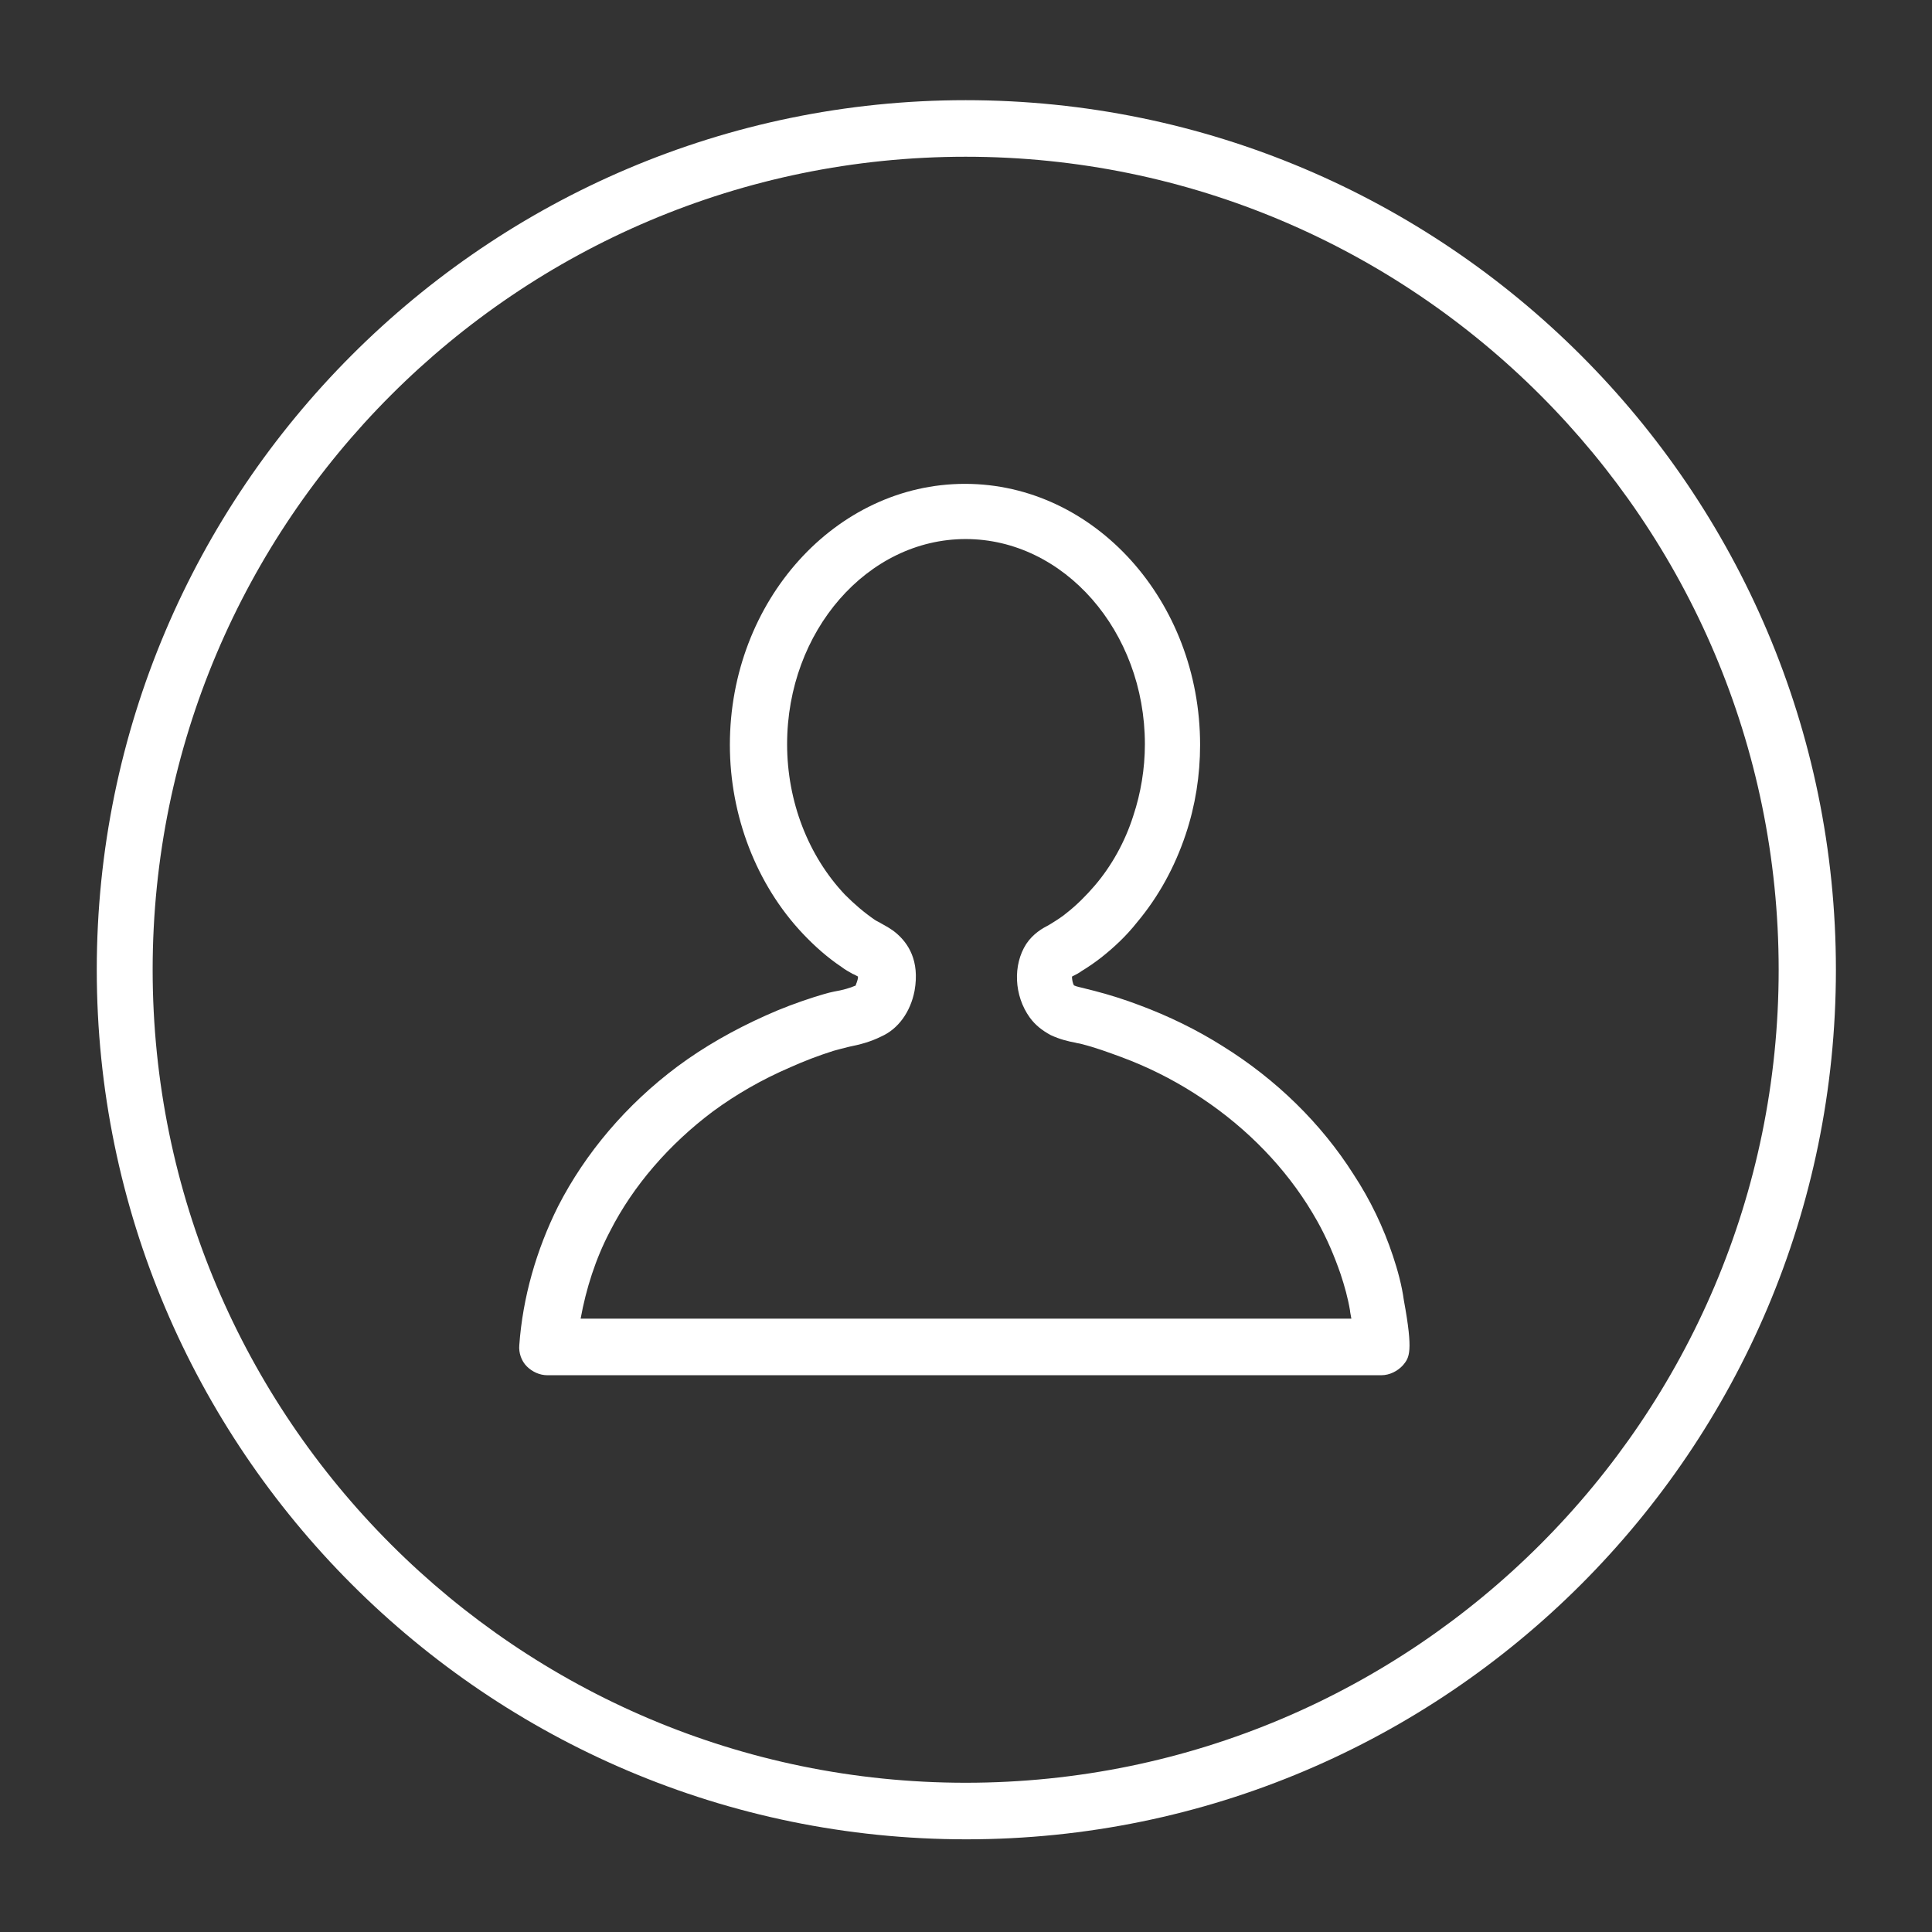
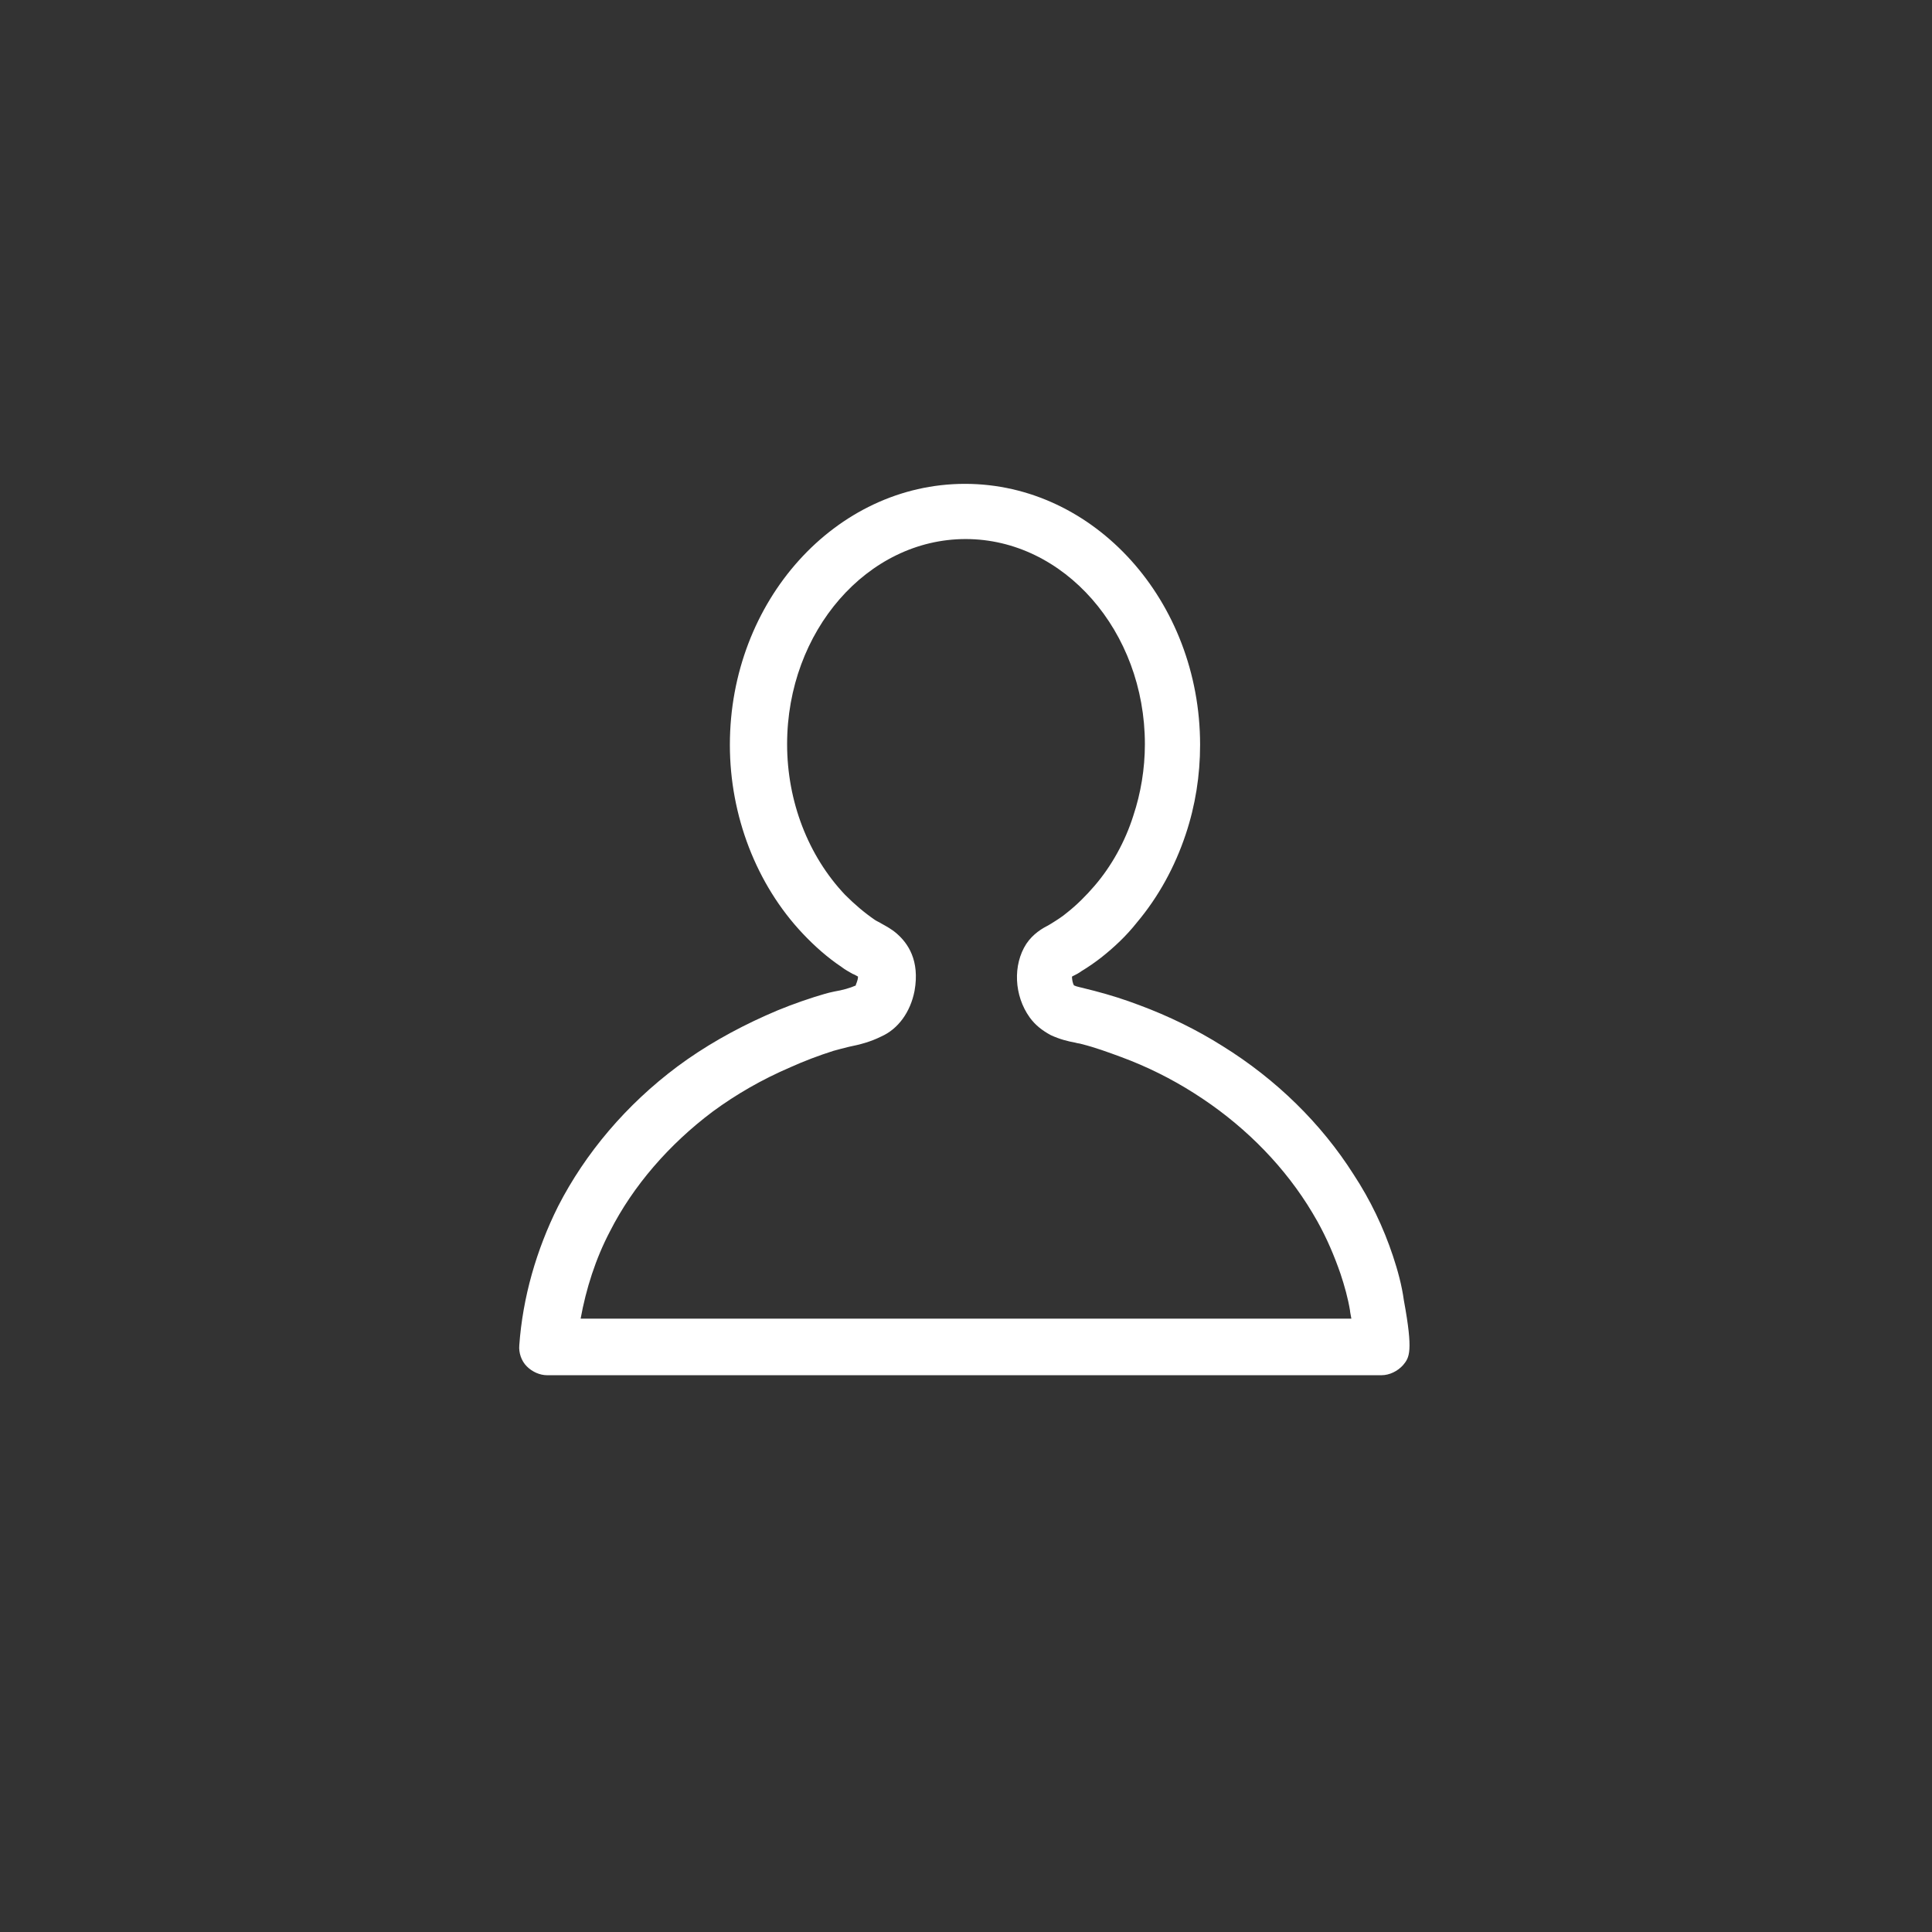
<svg xmlns="http://www.w3.org/2000/svg" version="1.1" id="Livello_1" x="0px" y="0px" viewBox="0 0 283.5 283.5" style="enable-background:new 0 0 283.5 283.5;" xml:space="preserve">
  <rect x="0" y="0" width="283.5" height="283.5" fill="#333333" stroke="none" />
  <style type="text/css">
	.st0{fill:none;}
	.st1{fill:#FFFFFF;}
</style>
  <g>
    <path class="st0" d="M141.7,23C75.9,23,22.4,76.5,22.4,142.3s53.5,119.3,119.3,119.3c65.8,0,119.3-53.5,119.3-119.3   S207.5,23,141.7,23z M206.1,200.3c-0.8,0.9-1.9,1.5-3.2,1.5H80.5c-1.1,0-2.2-0.5-3-1.3c-0.8-0.8-1.2-2-1.1-3.1   c0.5-7,2.4-14.1,5.7-20.4c4-7.8,10.1-14.9,17.5-20.5c3.9-2.9,8.3-5.4,13-7.5c2.2-1,4.6-1.9,7.1-2.7c0.9-0.3,1.9-0.5,2.9-0.8   c1.2-0.3,2.4-0.6,3.2-0.9c-0.1,0,0.1-0.3,0.2-0.7c0.1-0.3,0.1-0.5,0.1-0.6c-0.2-0.1-0.5-0.3-0.8-0.4c-0.6-0.3-1.1-0.6-1.6-1   c-2-1.4-4-3-5.7-4.9c-6.8-7.2-10.7-17.3-10.7-27.7c0-21.1,15.5-38.3,34.5-38.3c19,0,34.5,17.2,34.5,38.3c0,4.5-0.7,8.9-2.1,13.1   c-1.6,4.9-4,9.2-7.2,13c-1.6,1.9-3.3,3.6-5.2,5.1c-0.9,0.7-1.9,1.4-2.9,2c-0.4,0.2-0.8,0.5-1.2,0.7c-0.1,0-0.1,0.1-0.2,0.1   c0,0.4,0,1,0.3,1.3c0.5,0.2,1.2,0.4,1.8,0.5c0.4,0.1,0.8,0.2,1.2,0.3c2.2,0.6,4.4,1.3,6.6,2.1c4.3,1.6,8.4,3.7,12.2,6   c7.8,4.9,14.5,11.4,19.2,18.8c2.4,3.8,4.4,7.8,5.7,12l0,0c0.7,2.1,1.3,4.3,1.7,6.5C207.6,198.4,207,199.2,206.1,200.3z" />
    <path class="st0" d="M196.6,186.9c-0.9-2.6-2-5.2-3.4-7.7c-0.5-0.8-0.9-1.6-1.5-2.5c-4.1-6.4-9.8-12-16.6-16.3   c-3.3-2.1-6.9-3.9-10.7-5.3c-1.9-0.7-3.8-1.3-5.8-1.9c-0.3-0.1-0.6-0.1-0.9-0.2c-1-0.2-2.3-0.5-3.6-1.1c-1.3-0.6-2.3-1.5-3.1-2.6   c-2.3-3.1-2.5-7.7-0.5-10.8c1-1.6,2.4-2.3,3.2-2.7c0.2-0.1,0.3-0.2,0.5-0.3c0.8-0.5,1.6-1,2.3-1.6c1.5-1.1,2.8-2.5,4-3.9   c2.5-2.9,4.5-6.5,5.7-10.3c1.1-3.4,1.7-6.9,1.7-10.5c0-16.6-11.8-30.1-26.2-30.1c-14.5,0-26.2,13.5-26.2,30.1   c0,8.4,3.1,16.4,8.5,22.1c1.3,1.4,2.8,2.7,4.4,3.7c0.3,0.2,0.6,0.3,0.9,0.5c0.7,0.4,1.5,0.8,2.3,1.5c1.7,1.4,3.5,3.9,2.6,8.4   c-0.6,3.1-2.4,5.6-4.9,6.7c-1.6,0.7-3.2,1.1-4.7,1.5c-0.8,0.2-1.5,0.4-2.3,0.6c-2.2,0.7-4.4,1.5-6.3,2.4c-4.2,1.8-8,4-11.4,6.5   c-6.5,4.8-11.7,10.9-15.1,17.6c-2.1,4-3.5,8.4-4.3,12.8h113.1c-0.1-0.6-0.2-1-0.2-1.2C197.7,190.5,197.2,188.7,196.6,186.9z" />
    <path class="st1" d="M204.4,184.3L204.4,184.3c-1.4-4.2-3.3-8.2-5.8-12c-4.7-7.4-11.3-13.9-19.2-18.8c-3.8-2.4-7.9-4.4-12.2-6   c-2.1-0.8-4.3-1.5-6.6-2.1c-0.4-0.1-0.8-0.2-1.2-0.3c-0.7-0.2-1.4-0.3-1.8-0.5c-0.2-0.3-0.3-0.9-0.3-1.3c0.1,0,0.1-0.1,0.2-0.1   c0.4-0.2,0.8-0.4,1.2-0.7c1-0.6,2-1.3,2.9-2c1.9-1.5,3.7-3.2,5.2-5.1c3.2-3.8,5.6-8.2,7.2-13c1.4-4.2,2.1-8.6,2.1-13.1   c0-21.1-15.5-38.3-34.5-38.3c-19,0-34.5,17.2-34.5,38.3c0,10.4,3.9,20.5,10.7,27.7c1.7,1.8,3.6,3.5,5.7,4.9c0.5,0.4,1.1,0.7,1.6,1   c0.3,0.1,0.6,0.3,0.8,0.4c0,0.1,0,0.3-0.1,0.6c-0.1,0.4-0.3,0.7-0.2,0.7c-0.9,0.4-2,0.7-3.2,0.9c-1,0.2-1.9,0.5-2.9,0.8   c-2.5,0.8-4.9,1.7-7.1,2.7c-4.7,2.1-9.1,4.6-13,7.5c-7.5,5.6-13.5,12.7-17.5,20.5c-3.2,6.4-5.2,13.4-5.7,20.4   c-0.1,1.1,0.3,2.3,1.1,3.1c0.8,0.8,1.9,1.3,3,1.3h122.4c1.2,0,2.4-0.6,3.2-1.5c0.9-1.1,1.5-1.9,0.1-9.5   C205.7,188.6,205.1,186.4,204.4,184.3z M85.2,193.5c0.8-4.4,2.2-8.8,4.3-12.8c3.4-6.7,8.7-12.8,15.1-17.6c3.4-2.5,7.2-4.7,11.4-6.5   c2-0.9,4.1-1.7,6.3-2.4c0.7-0.2,1.5-0.4,2.3-0.6c1.5-0.3,3.1-0.7,4.7-1.5c2.5-1.1,4.3-3.6,4.9-6.7c0.8-4.5-1-7-2.6-8.4   c-0.8-0.7-1.6-1.1-2.3-1.5c-0.3-0.2-0.6-0.3-0.9-0.5c-1.6-1.1-3-2.3-4.4-3.7c-5.4-5.7-8.5-13.7-8.5-22.1   c0-16.6,11.8-30.1,26.2-30.1S168,92.6,168,109.2c0,3.6-0.6,7.2-1.7,10.5c-1.2,3.8-3.2,7.4-5.7,10.3c-1.2,1.4-2.6,2.8-4,3.9   c-0.7,0.6-1.5,1.1-2.3,1.6c-0.2,0.1-0.3,0.2-0.5,0.3c-0.8,0.4-2.2,1.2-3.2,2.7c-2,3.1-1.8,7.6,0.5,10.8c0.8,1.1,1.8,1.9,3.1,2.6   c1.3,0.6,2.5,0.9,3.6,1.1c0.3,0.1,0.6,0.1,0.9,0.2c2,0.5,3.9,1.2,5.8,1.9c3.8,1.4,7.4,3.2,10.7,5.3c6.8,4.3,12.5,9.9,16.6,16.3   c0.5,0.8,1,1.6,1.5,2.5c1.4,2.5,2.5,5.1,3.4,7.7c0.6,1.8,1.1,3.6,1.4,5.4c0,0.2,0.1,0.6,0.2,1.2L85.2,193.5L85.2,193.5z" />
-     <path class="st1" d="M141.7,14.7C71.4,14.7,14.2,72,14.2,142.3s57.2,127.6,127.6,127.6s127.6-57.2,127.6-127.6   S212.1,14.7,141.7,14.7z M141.7,261.6c-65.8,0-119.3-53.5-119.3-119.3S75.9,23,141.7,23c65.8,0,119.3,53.5,119.3,119.3   S207.5,261.6,141.7,261.6z" />
  </g>
</svg>